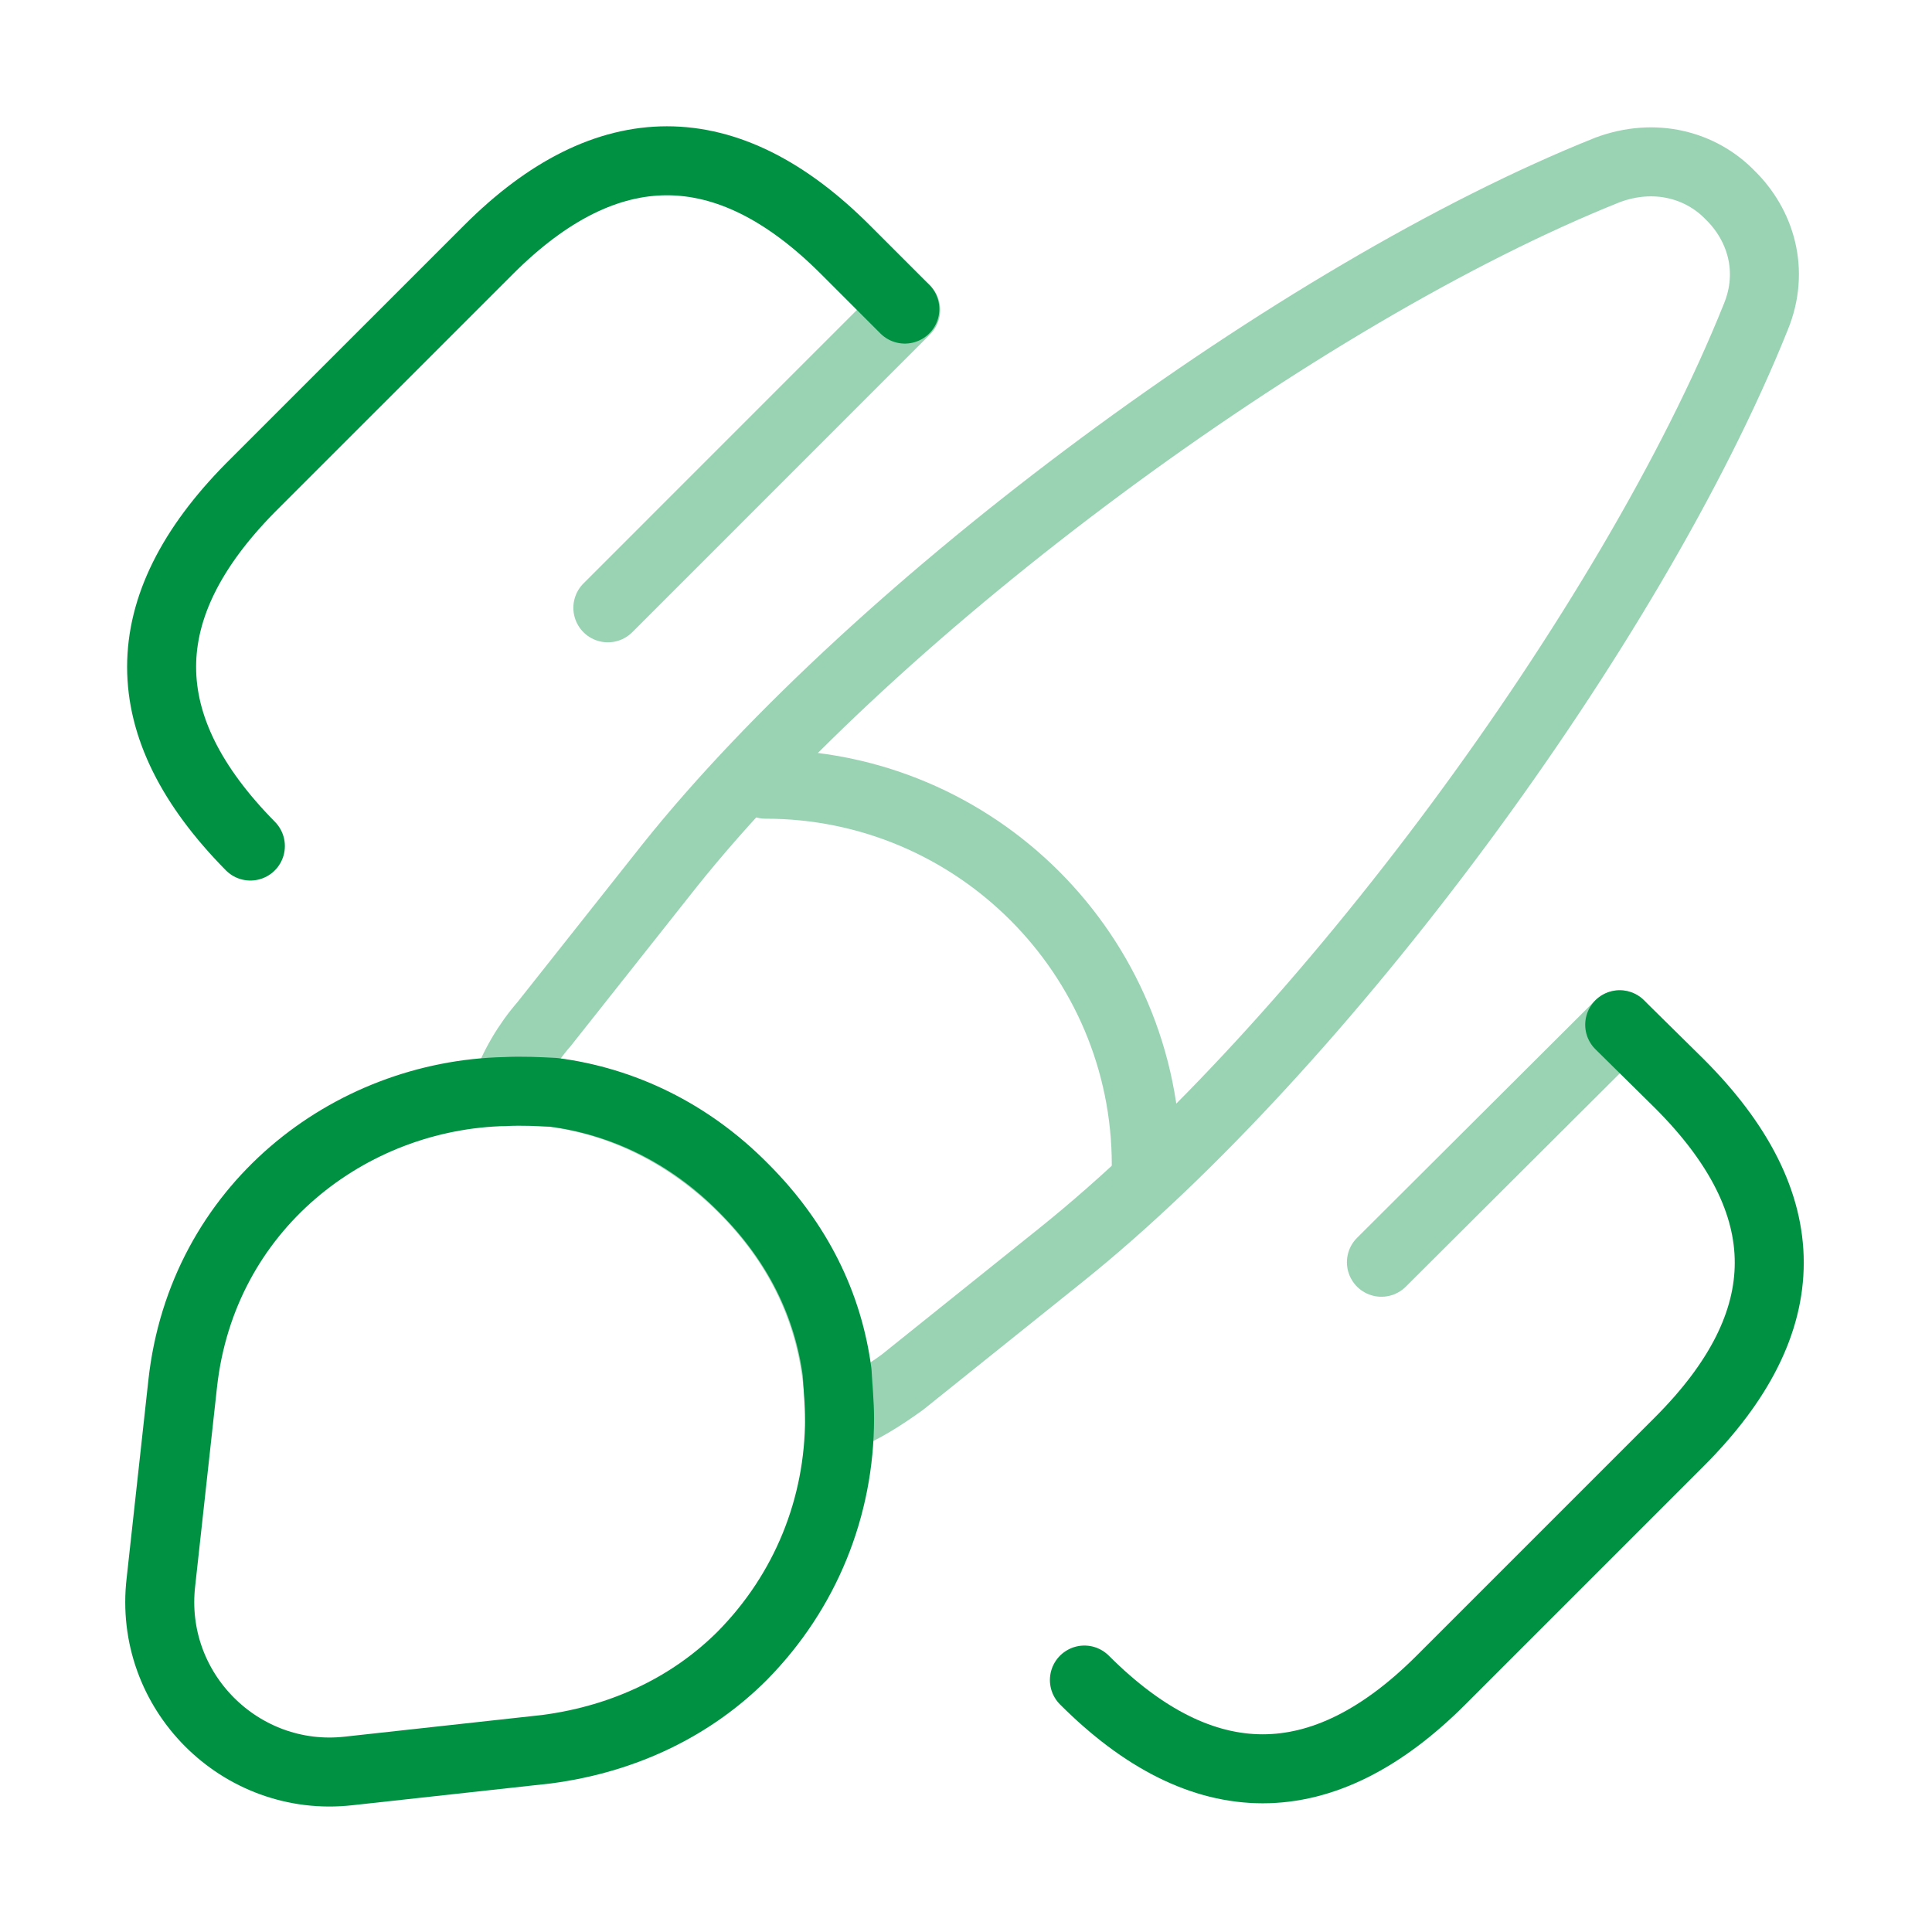
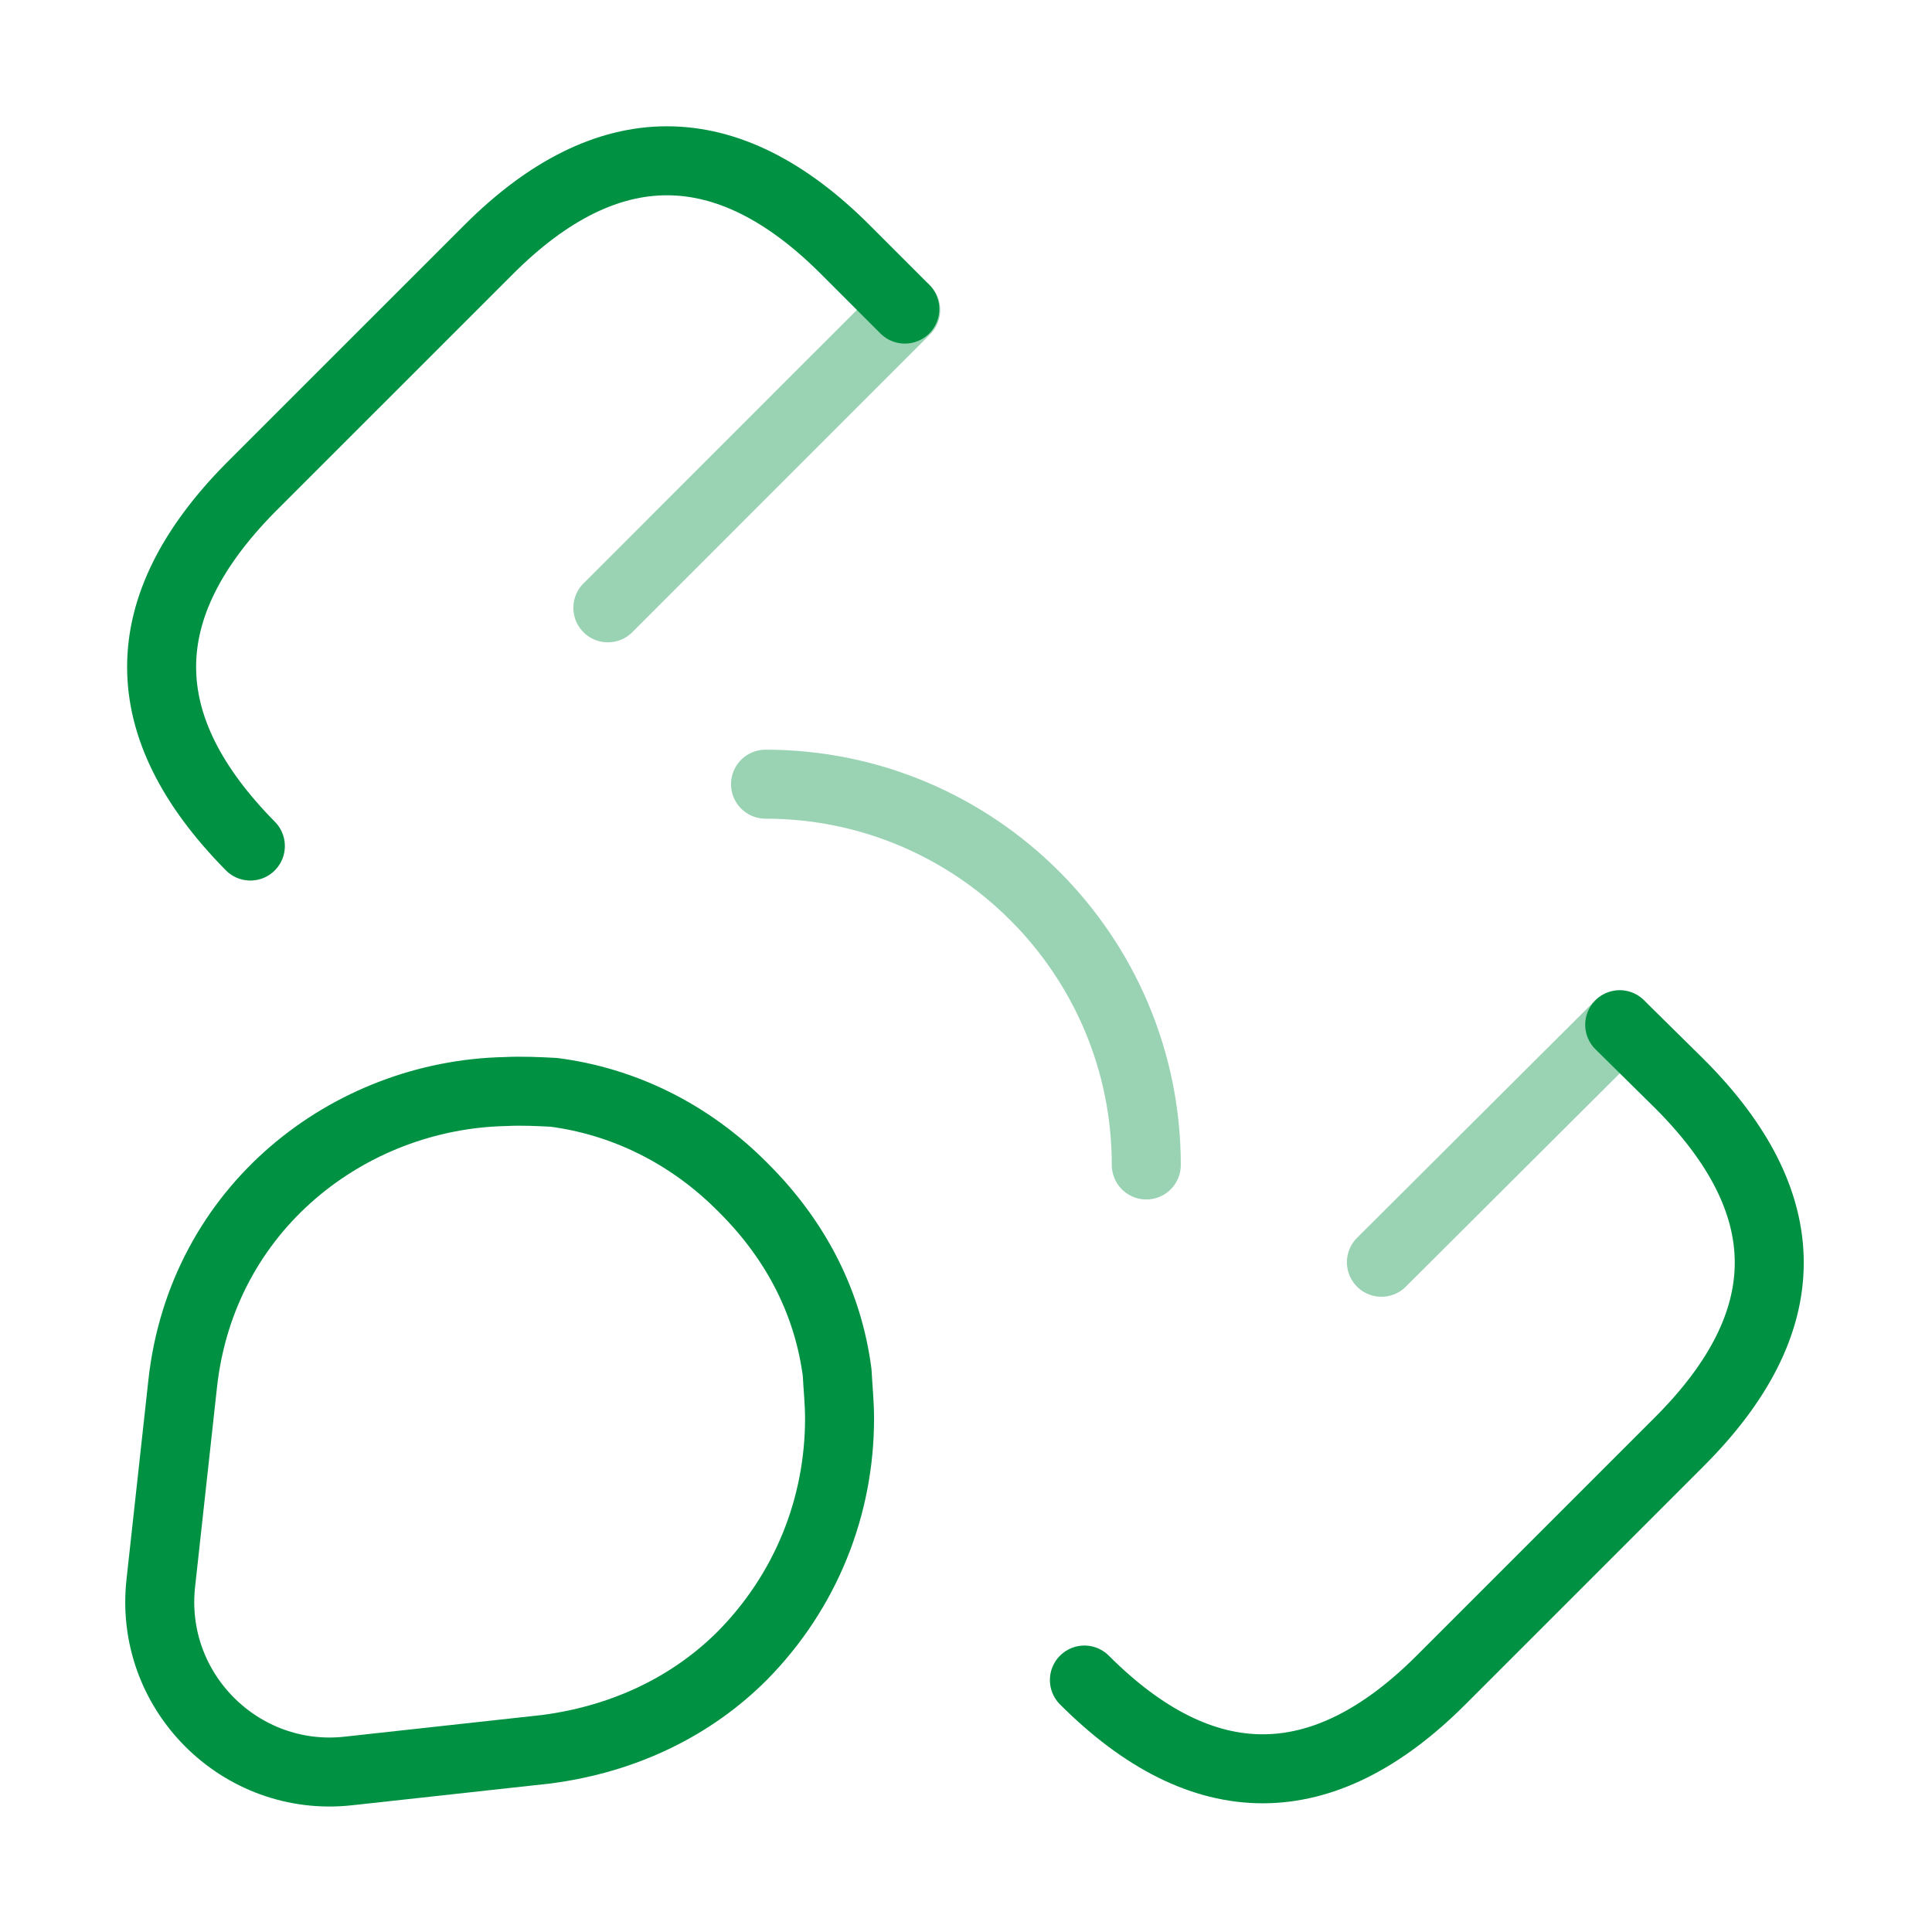
<svg xmlns="http://www.w3.org/2000/svg" width="56" height="56" viewBox="0 0 56 56" fill="none">
  <path d="M24.335 41.112C24.335 43.679 23.355 46.129 21.512 47.995C20.088 49.419 18.152 50.399 15.842 50.702L10.102 51.332C6.975 51.682 4.292 49.022 4.665 45.849L5.295 40.109C5.855 34.999 10.125 31.732 14.652 31.639C15.118 31.615 15.608 31.639 16.052 31.662C18.035 31.919 19.972 32.829 21.558 34.439C23.122 36.002 24.008 37.822 24.265 39.782C24.288 40.225 24.335 40.669 24.335 41.112Z" stroke="#009143" stroke-width="2" stroke-linecap="round" stroke-linejoin="round" />
  <g opacity="0.4">
-     <path d="M50.889 9.195C47.295 18.155 38.289 30.335 30.752 36.378L26.155 40.065C25.572 40.485 24.989 40.858 24.335 41.115C24.335 40.695 24.312 40.228 24.242 39.785C23.985 37.825 23.099 36.005 21.536 34.442C19.949 32.855 18.012 31.922 16.029 31.665C15.562 31.642 15.096 31.595 14.629 31.642C14.886 30.918 15.282 30.242 15.772 29.682L19.412 25.085C25.432 17.548 37.659 8.495 46.596 4.925C47.972 4.412 49.302 4.785 50.142 5.648C51.029 6.512 51.449 7.842 50.889 9.195Z" stroke="#009143" stroke-width="2" stroke-linecap="round" stroke-linejoin="round" />
    <path d="M33.226 33.767C33.226 27.677 28.279 22.73 22.189 22.73" stroke="#009143" stroke-width="2" stroke-linecap="round" stroke-linejoin="round" />
  </g>
  <path d="M46.948 29.703L48.675 31.407C52.152 34.883 52.152 38.313 48.675 41.79L41.768 48.697C38.338 52.127 34.862 52.127 31.432 48.697" stroke="#009143" stroke-width="2" stroke-linecap="round" />
  <path d="M7.257 24.523C3.827 21.046 3.827 17.616 7.257 14.139L14.164 7.233C17.594 3.803 21.071 3.803 24.501 7.233L26.227 8.959" stroke="#009143" stroke-width="2" stroke-linecap="round" />
  <path opacity="0.4" d="M26.252 8.984L17.619 17.618" stroke="#009143" stroke-width="2" stroke-linecap="round" />
  <path opacity="0.4" d="M46.947 29.703L40.041 36.587" stroke="#009143" stroke-width="2" stroke-linecap="round" />
</svg>